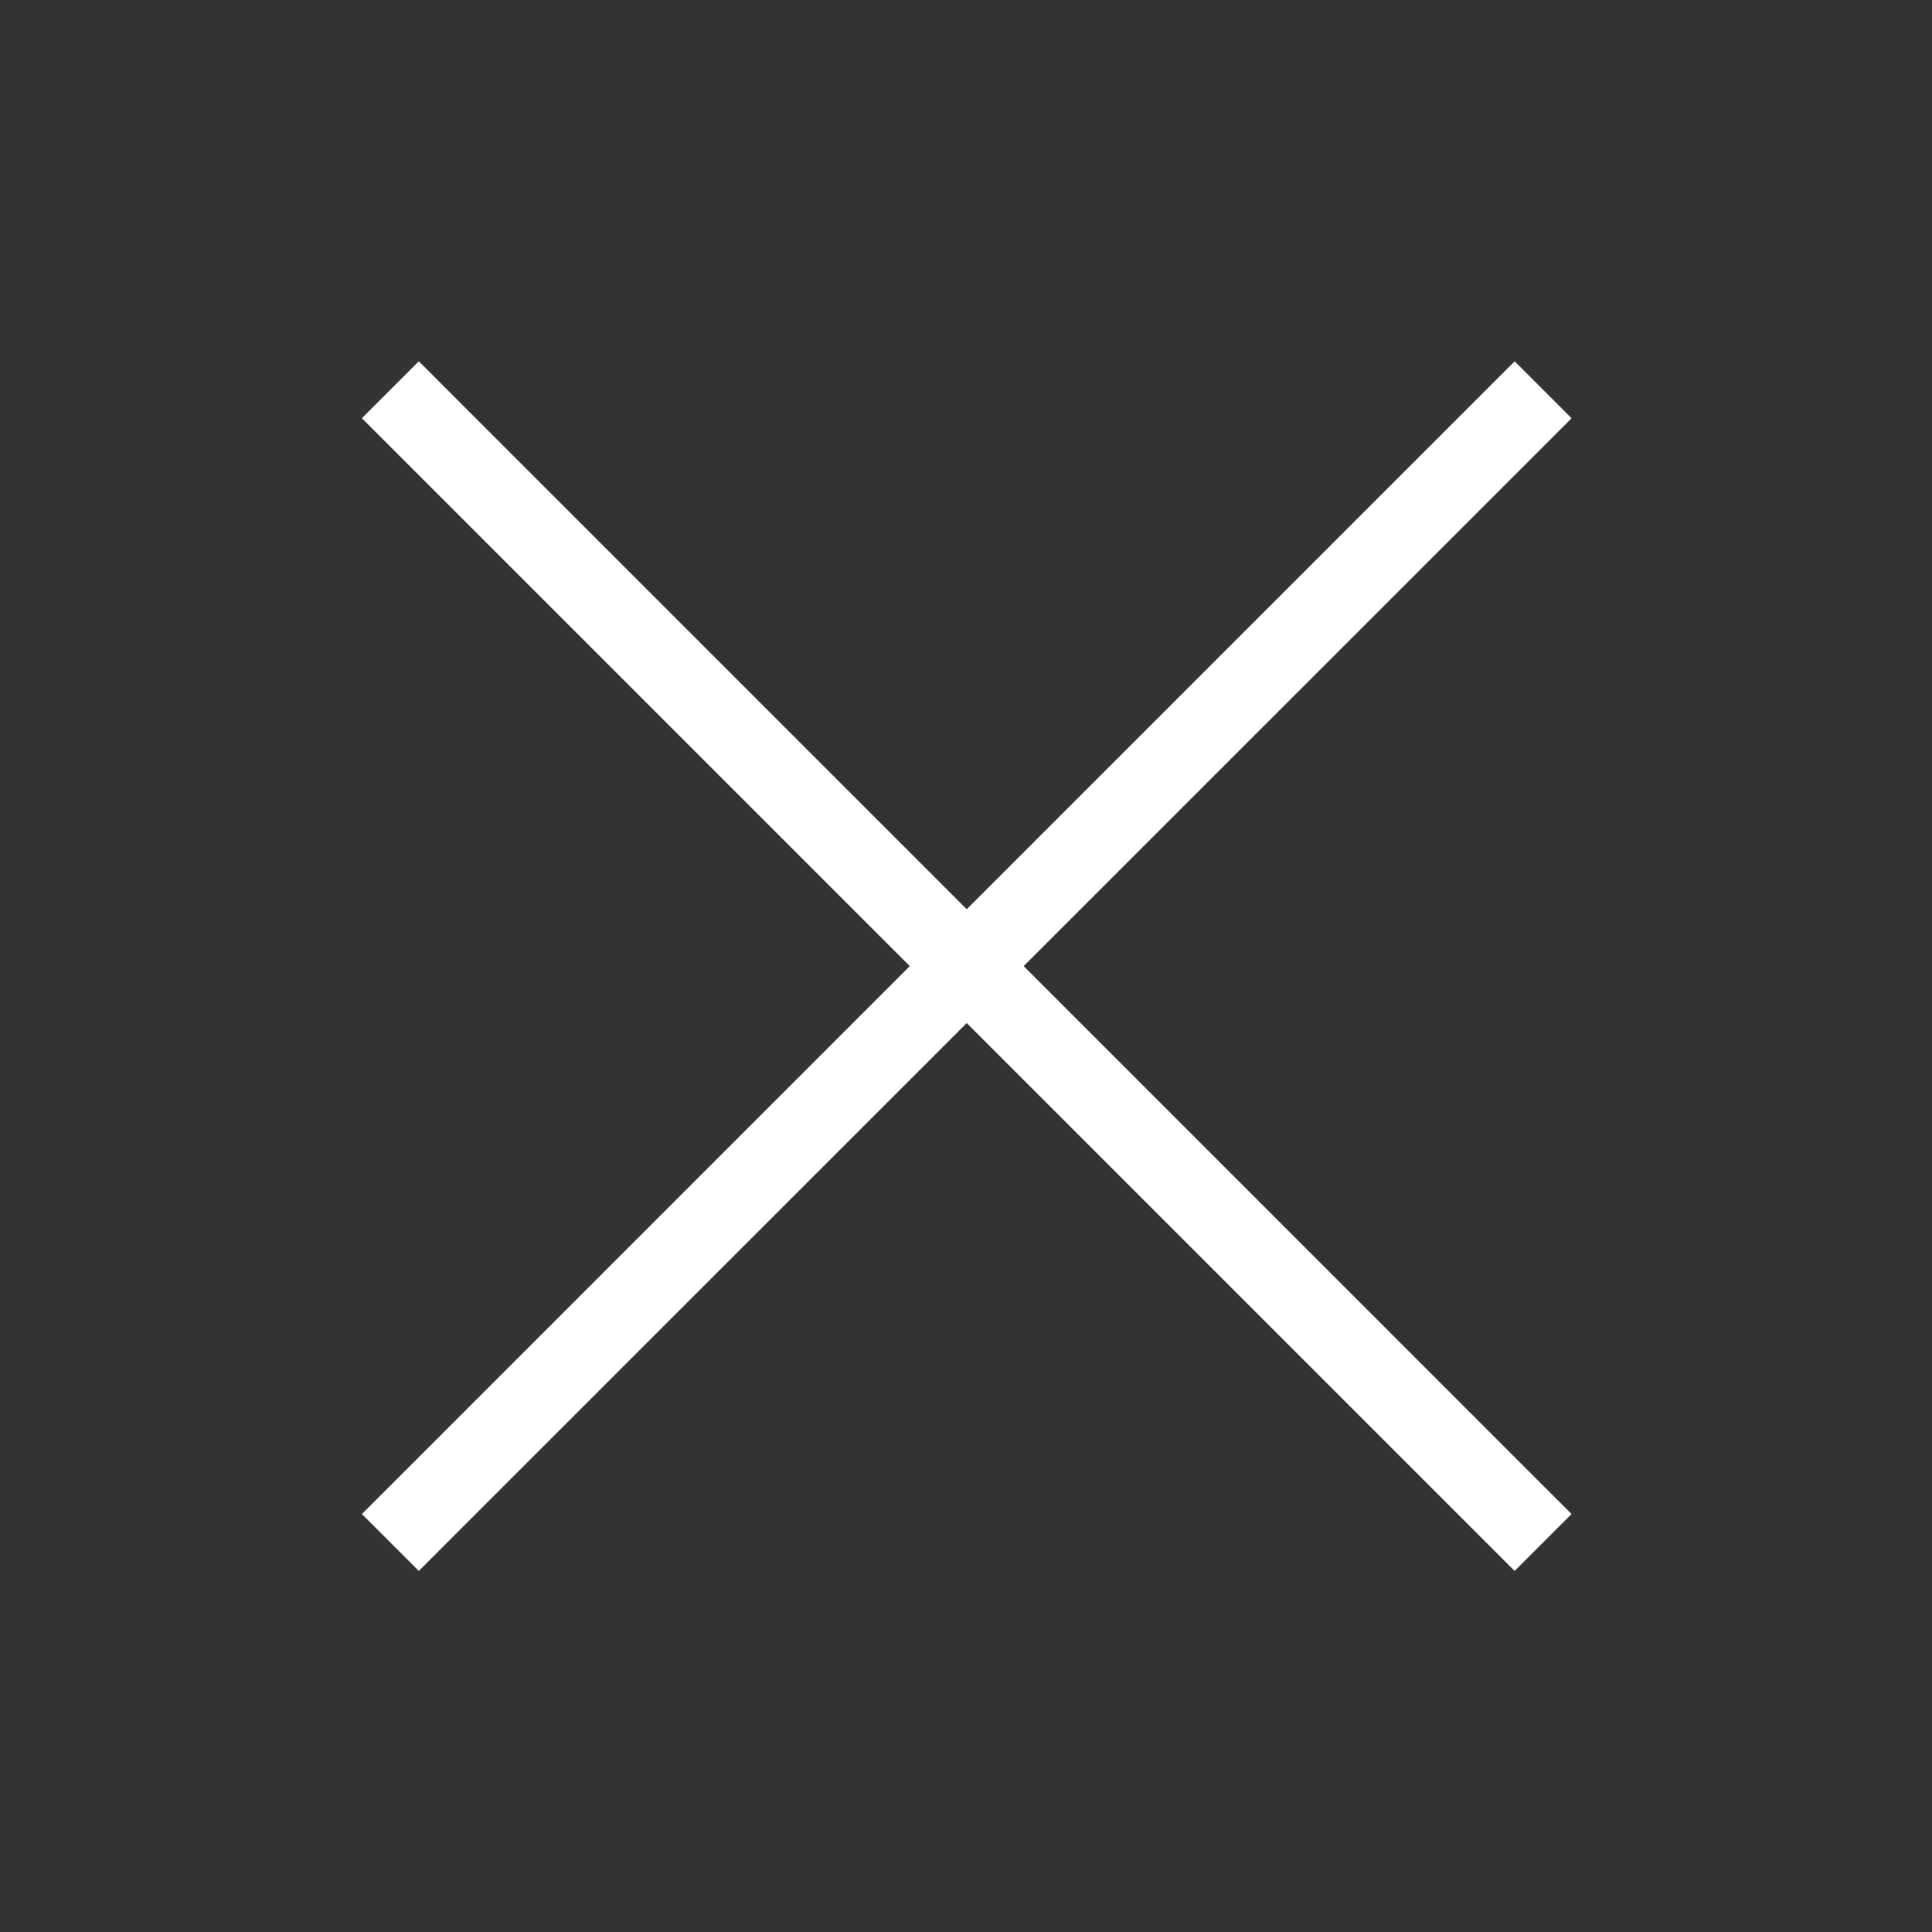
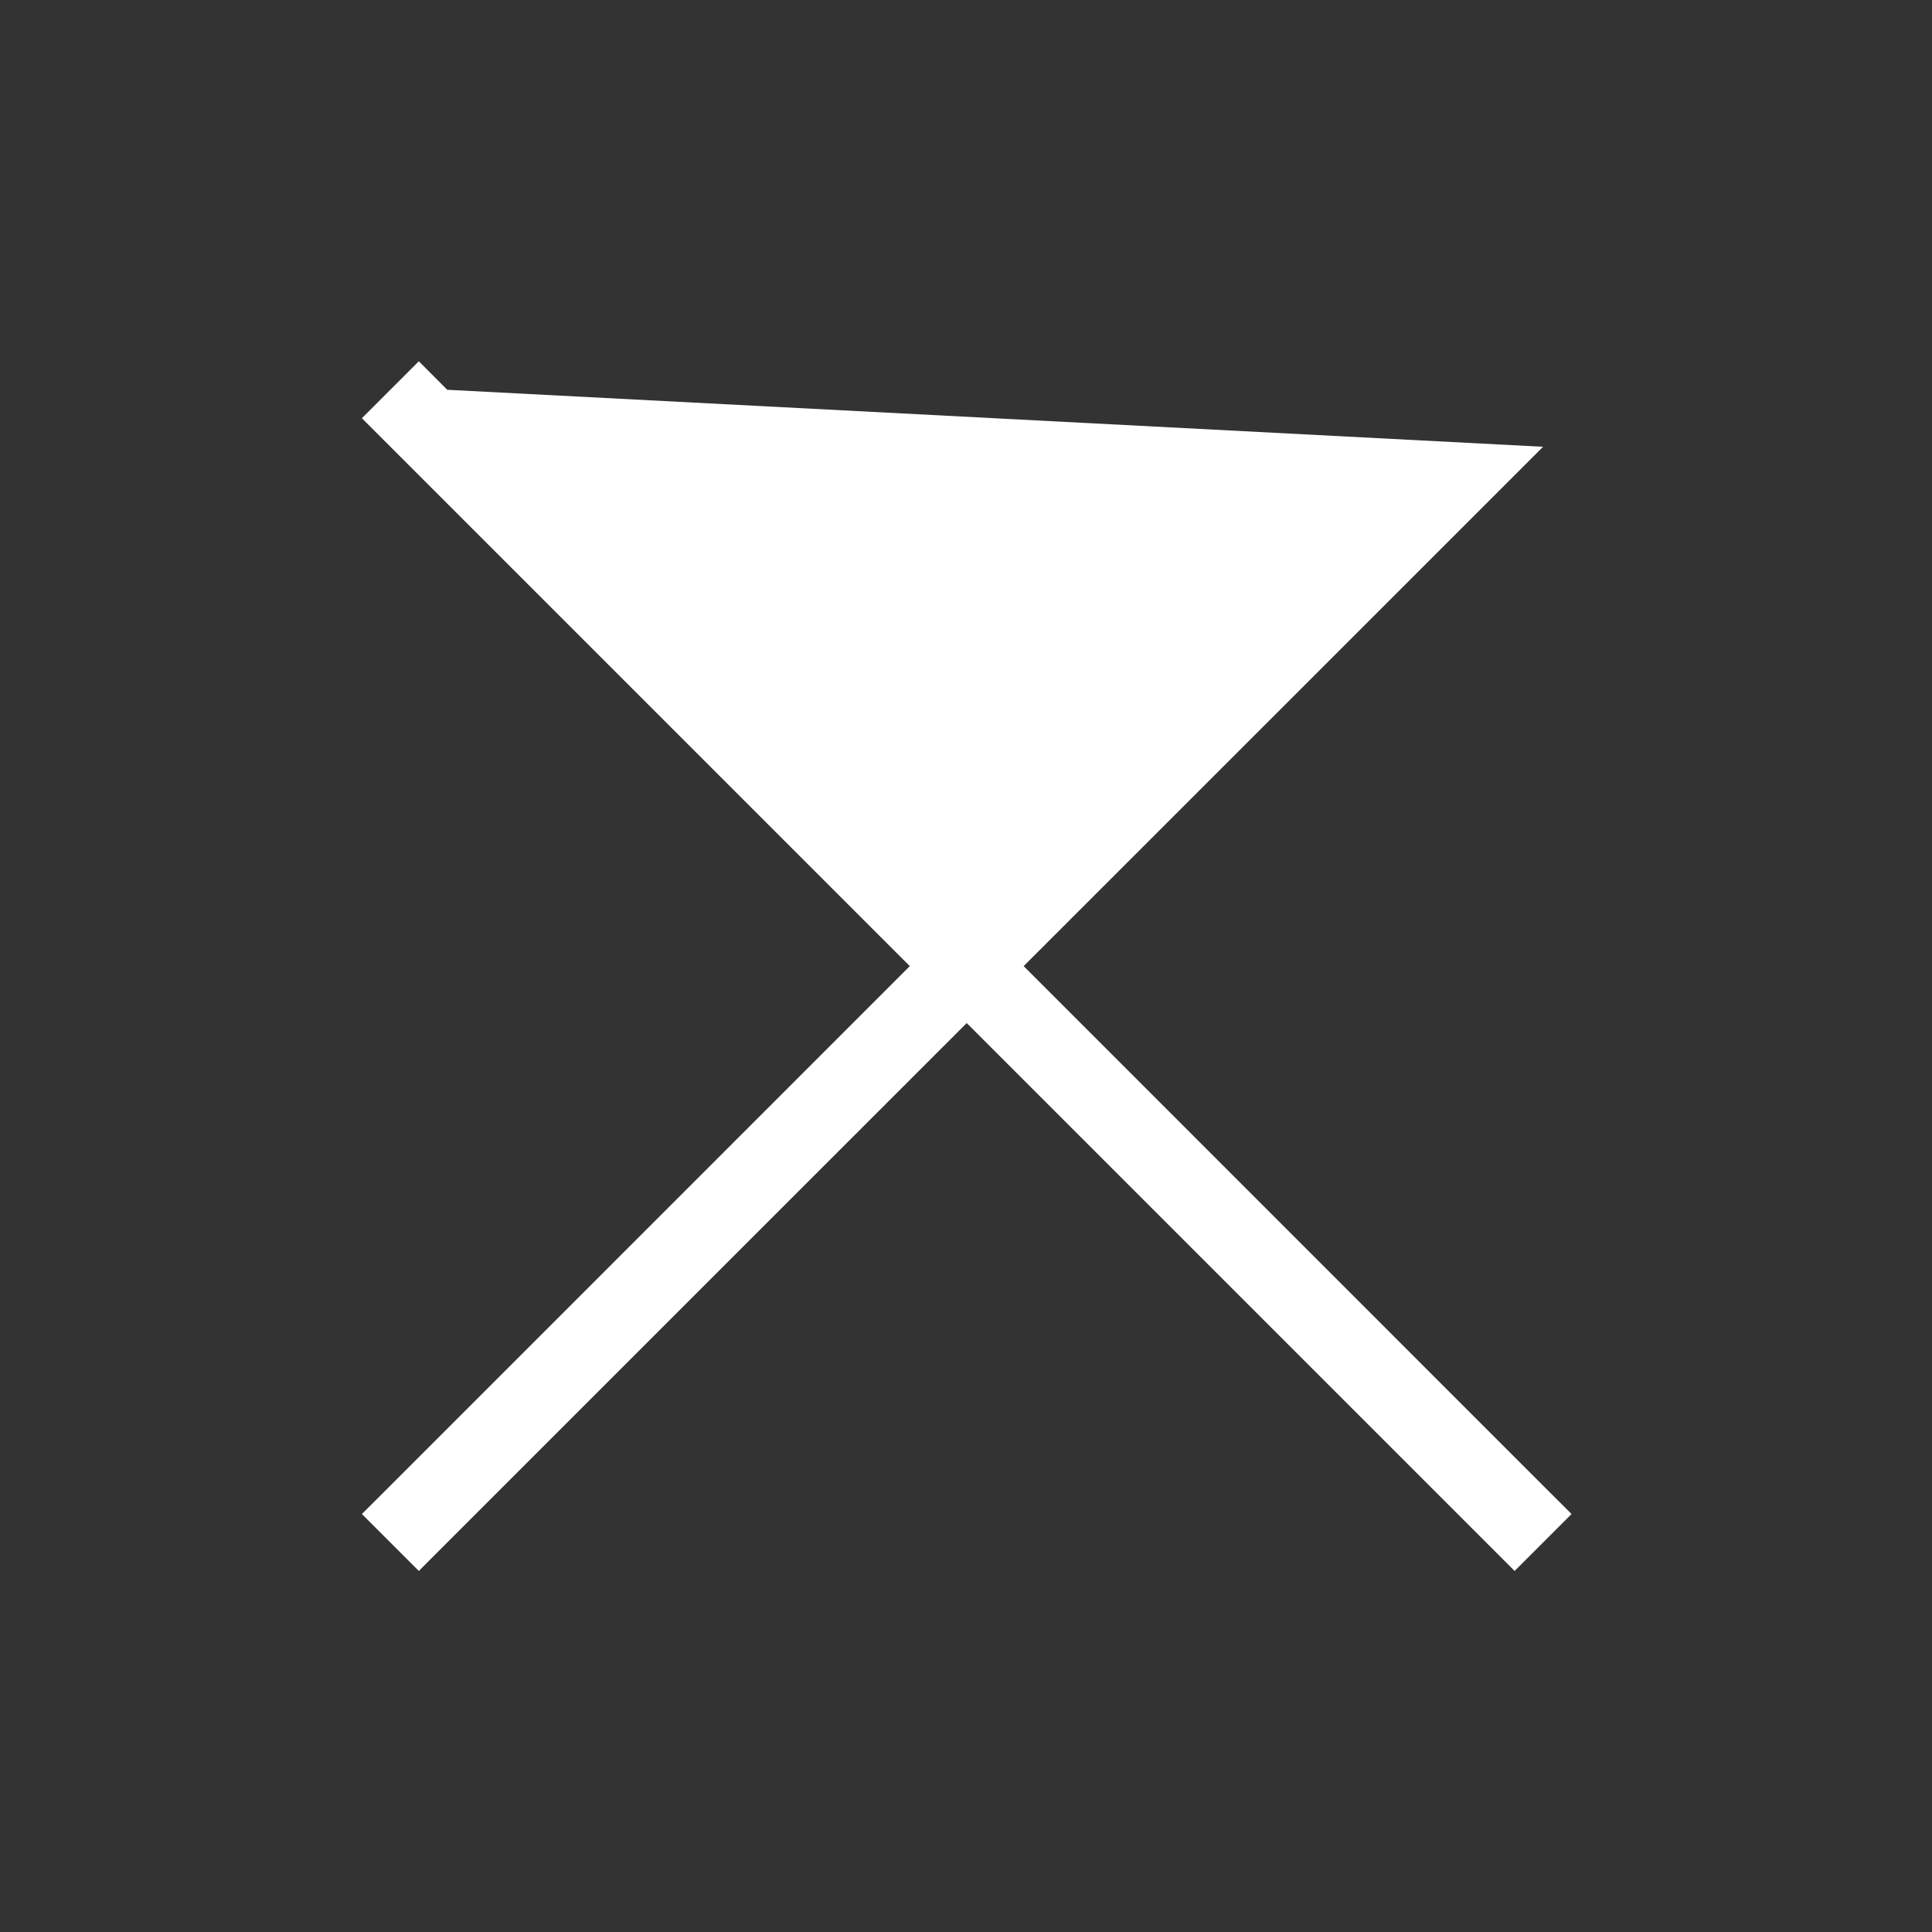
<svg xmlns="http://www.w3.org/2000/svg" width="32" height="32" fill="none">
  <rect width="100%" height="100%" fill="#333333" stroke="none" />
-   <path fill="#fff" fill-rule="evenodd" d="m7.408 6.456-.471-.472-.943.943.472.472 8.603 8.603-8.603 8.604-.472.471.943.943.471-.472 8.604-8.603 8.603 8.603.472.472.943-.943-.472-.471-8.603-8.604L25.558 7.4l.472-.472-.943-.943-.472.472-8.603 8.603z" clip-rule="evenodd" />
+   <path fill="#fff" fill-rule="evenodd" d="m7.408 6.456-.471-.472-.943.943.472.472 8.603 8.603-8.603 8.604-.472.471.943.943.471-.472 8.604-8.603 8.603 8.603.472.472.943-.943-.472-.471-8.603-8.604L25.558 7.4z" clip-rule="evenodd" />
</svg>